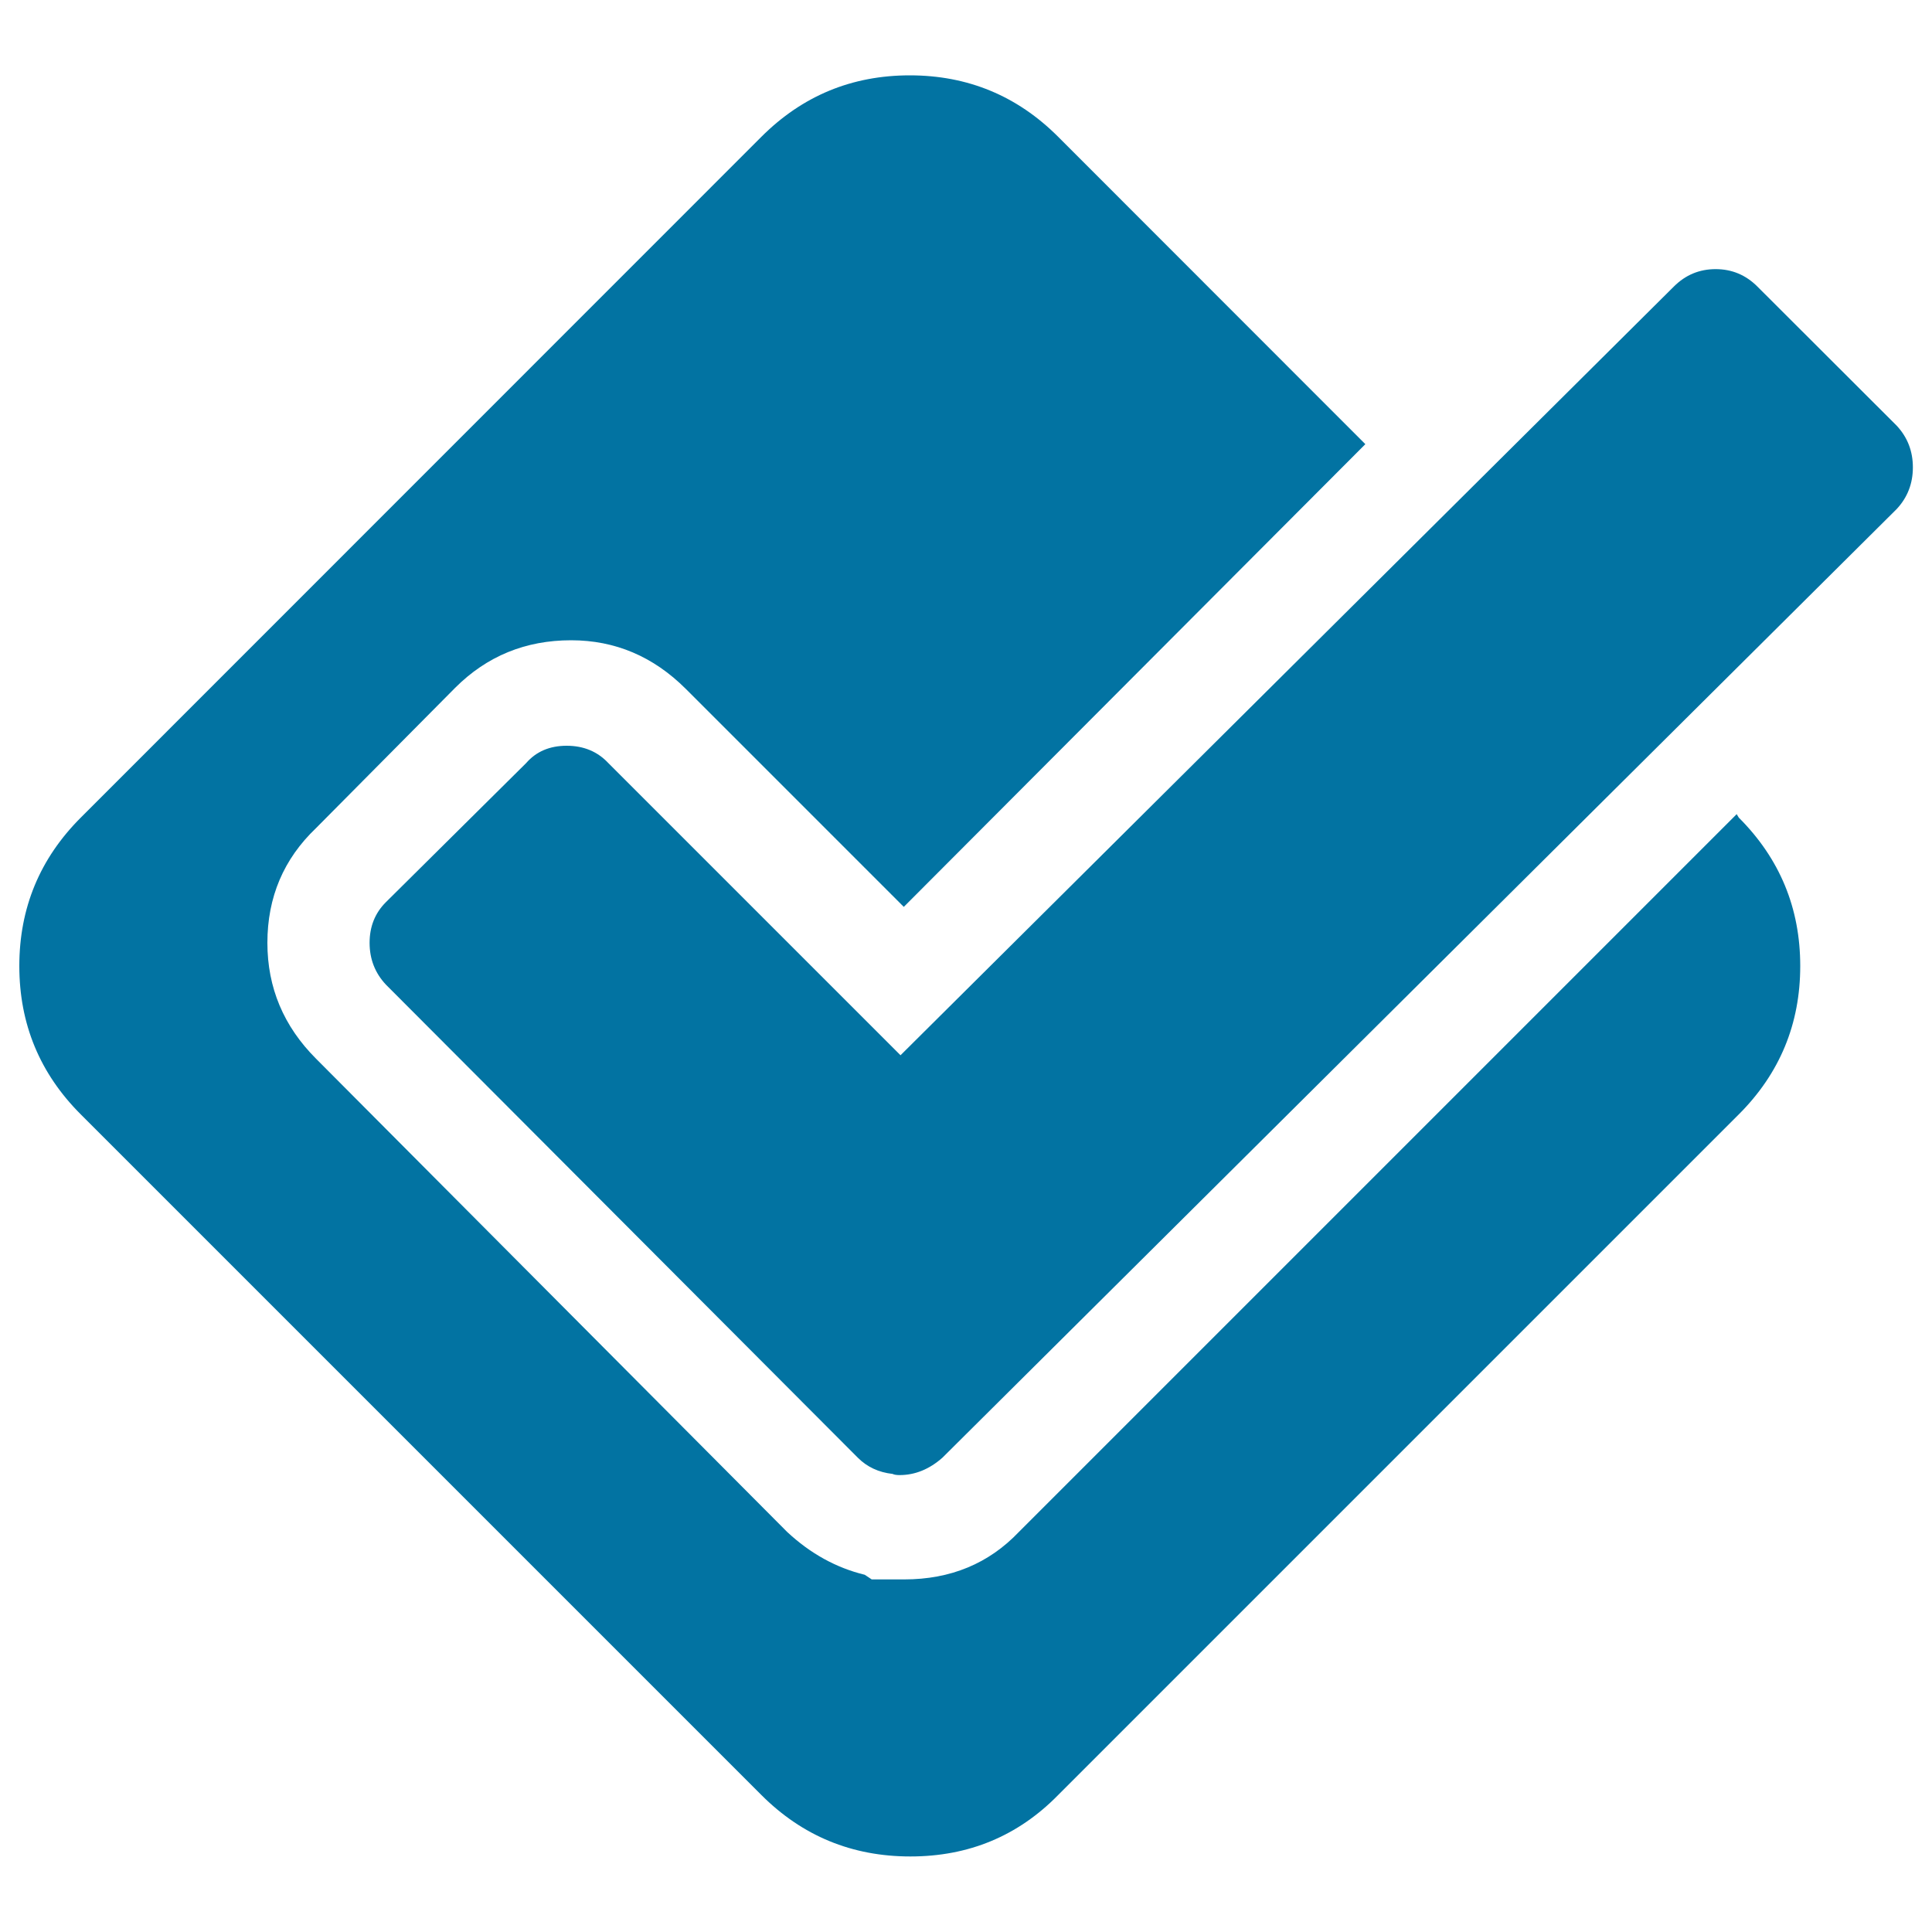
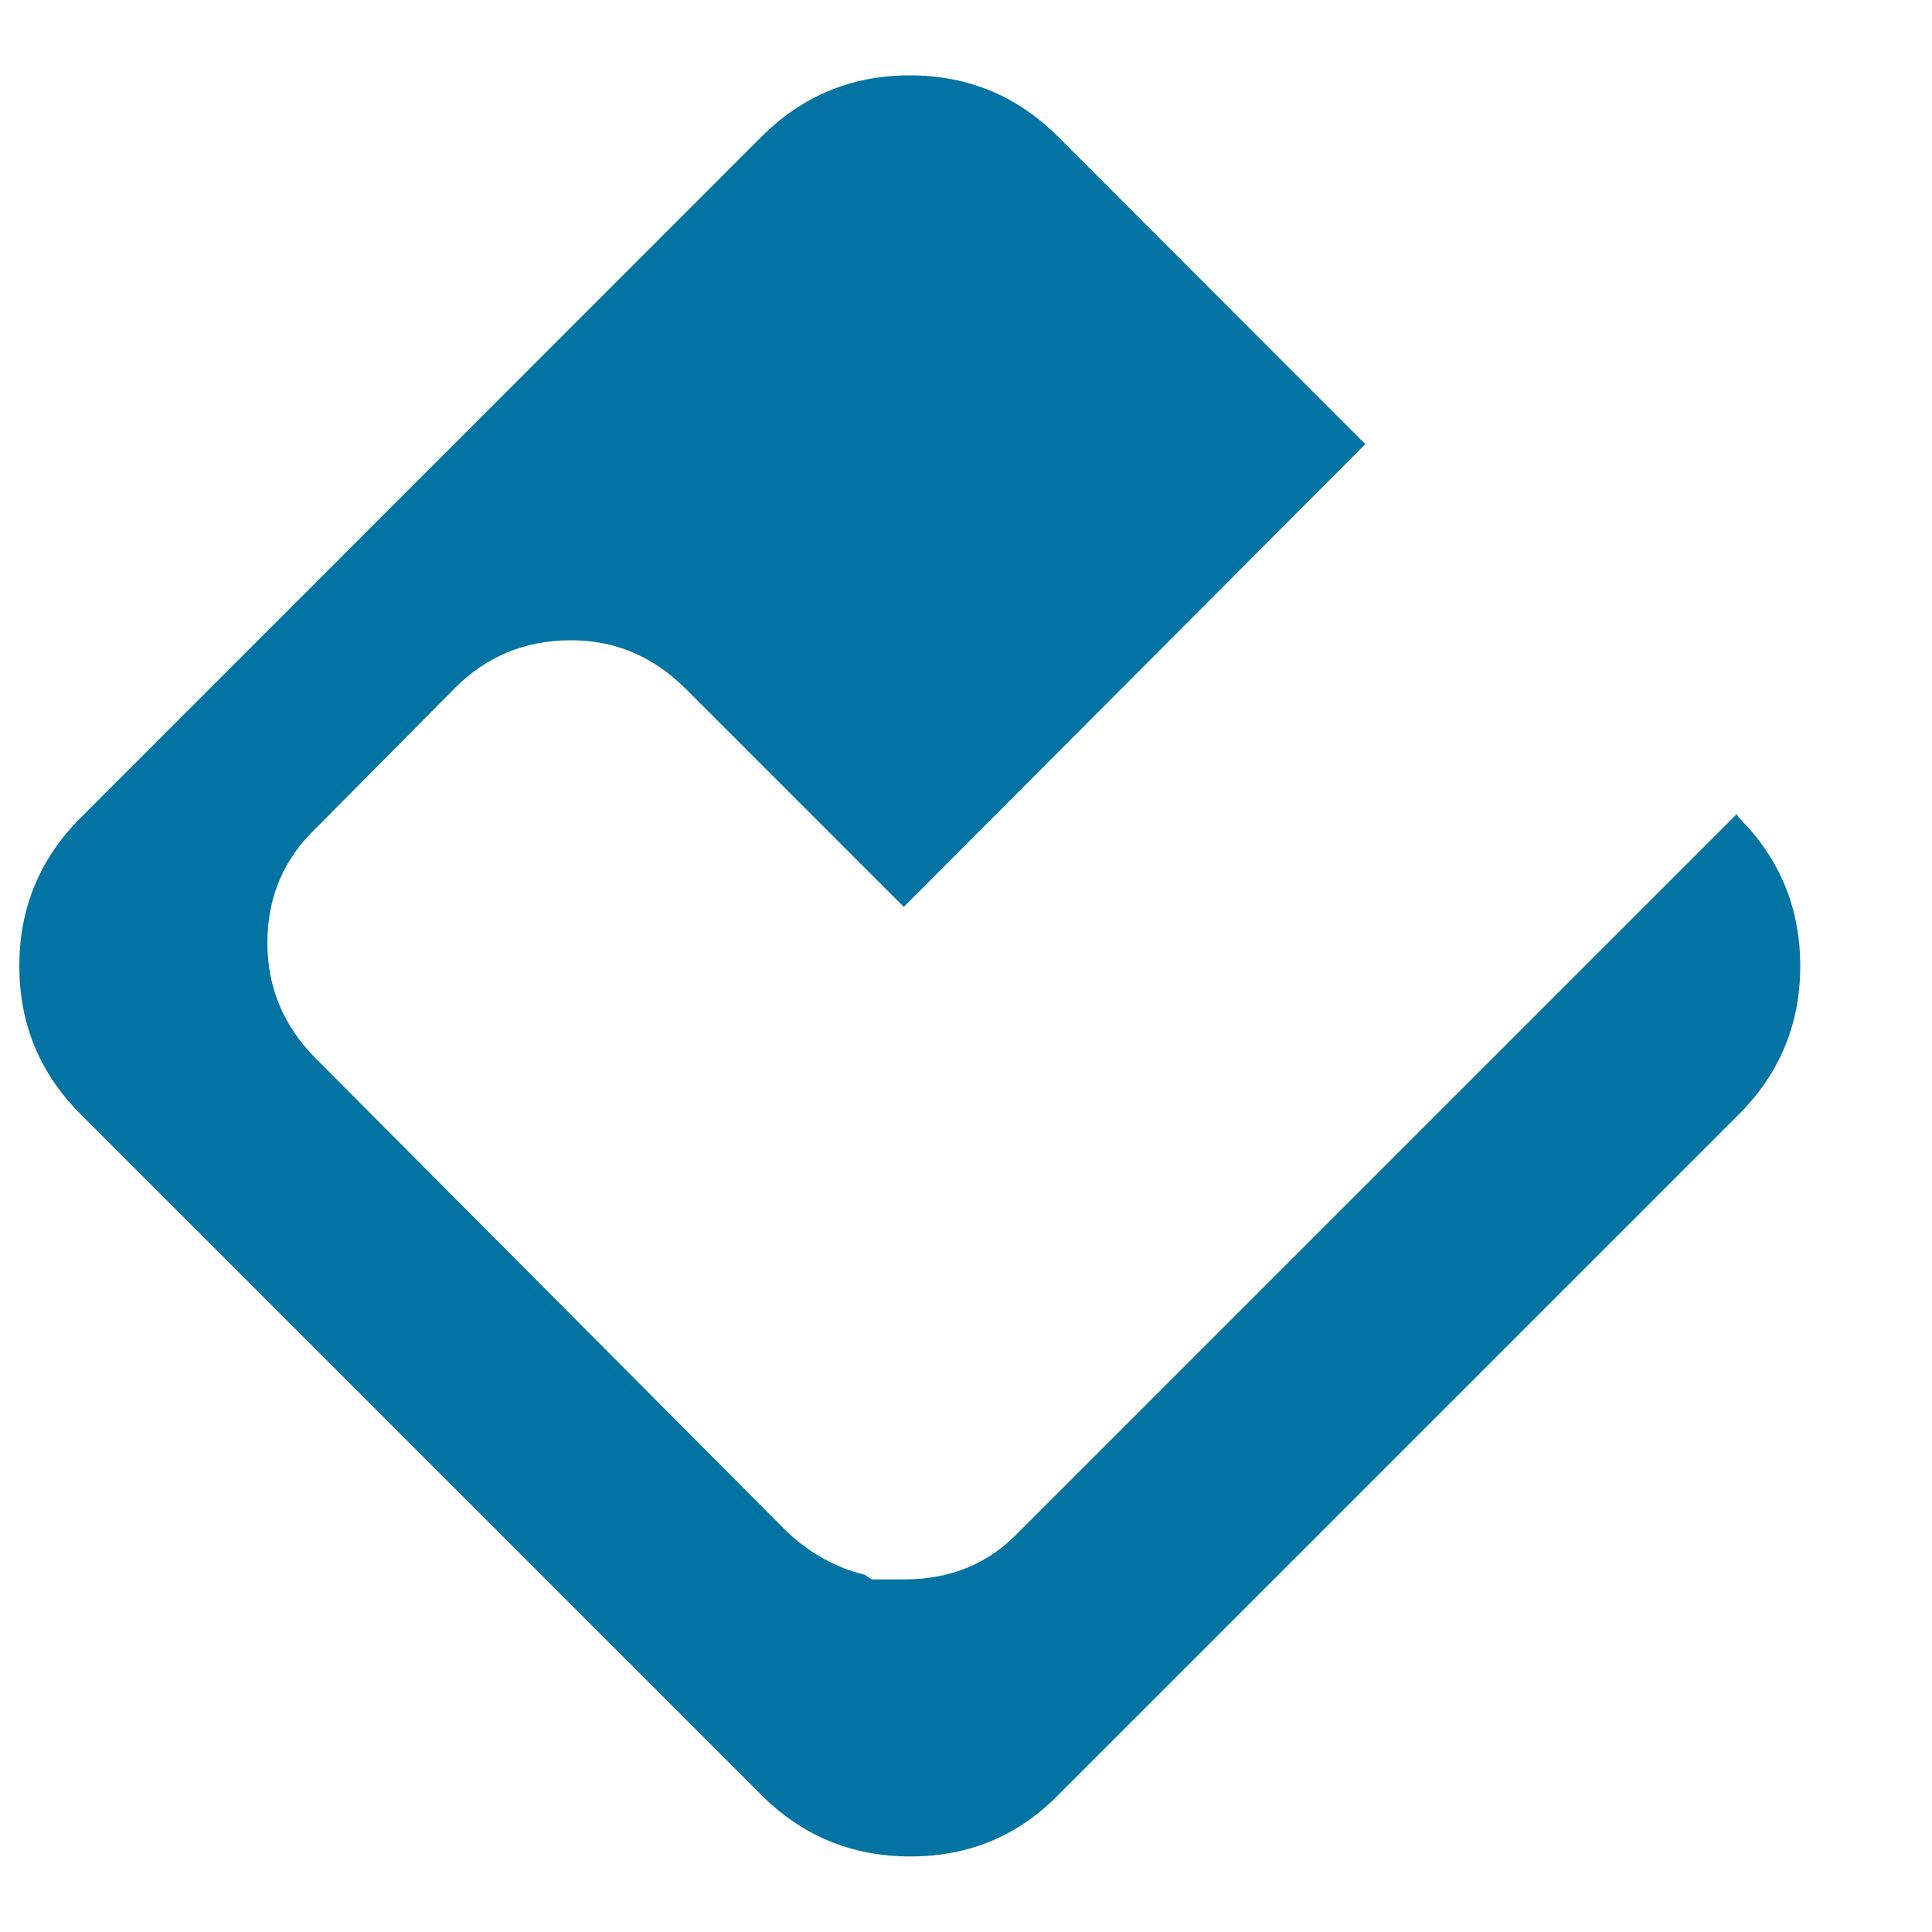
<svg xmlns="http://www.w3.org/2000/svg" viewBox="0 0 1000 1000" style="fill:#0273a2">
  <title>Inspected SVG icon</title>
  <g>
    <g>
      <path d="M898.9,421.4L527.4,792.9c-15.6,16.4-35.4,24.6-59.4,24.6h-16.8l-3.6-2.4c-14.8-3.6-28.2-11-40.2-22.2L163.6,548c-16.8-16.8-25.2-36.8-25.2-60c0-23.6,8.4-43.4,25.2-59.4l72-72.6c16.4-16.4,36.4-24.6,60-24.6c22.8,0,42.6,8.4,59.4,25.2l112.8,112.8l238.9-239.5l-159-159.1c-21.2-21.2-46.8-31.8-76.8-31.8c-30,0-55.6,10.6-76.8,31.8L41.8,423.2C20.6,444.4,10,470,10,500c0,30,10.6,55.6,31.8,76.8l352.3,352.3c21.2,21.2,46.9,31.8,77.1,31.8c30.2,0,55.7-10.6,76.5-31.8l352.3-352.3c21.2-21.2,31.8-46.8,31.8-76.8c0-30-10.6-55.6-31.8-76.8L898.9,421.4z" />
-       <path d="M909.6,148.3c-6-6-13.2-9-21.6-9c-8.4,0-15.6,3-21.6,9L466.1,546.2L314.9,395c-5.6-6-12.8-9-21.6-9c-8.8,0-15.8,3-21,9l-72.6,72c-5.6,5.6-8.4,12.6-8.4,21c0,8.4,2.8,15.6,8.4,21.6l244.3,244.9c4.8,4.8,10.8,7.6,18,8.4c0.8,0.4,2,0.6,3.6,0.6c8,0,15.4-3,22.2-9l493.9-491c5.6-6,8.4-13.2,8.4-21.6c0-8.4-2.8-15.6-8.4-21.6L909.6,148.3z" />
    </g>
  </g>
</svg>